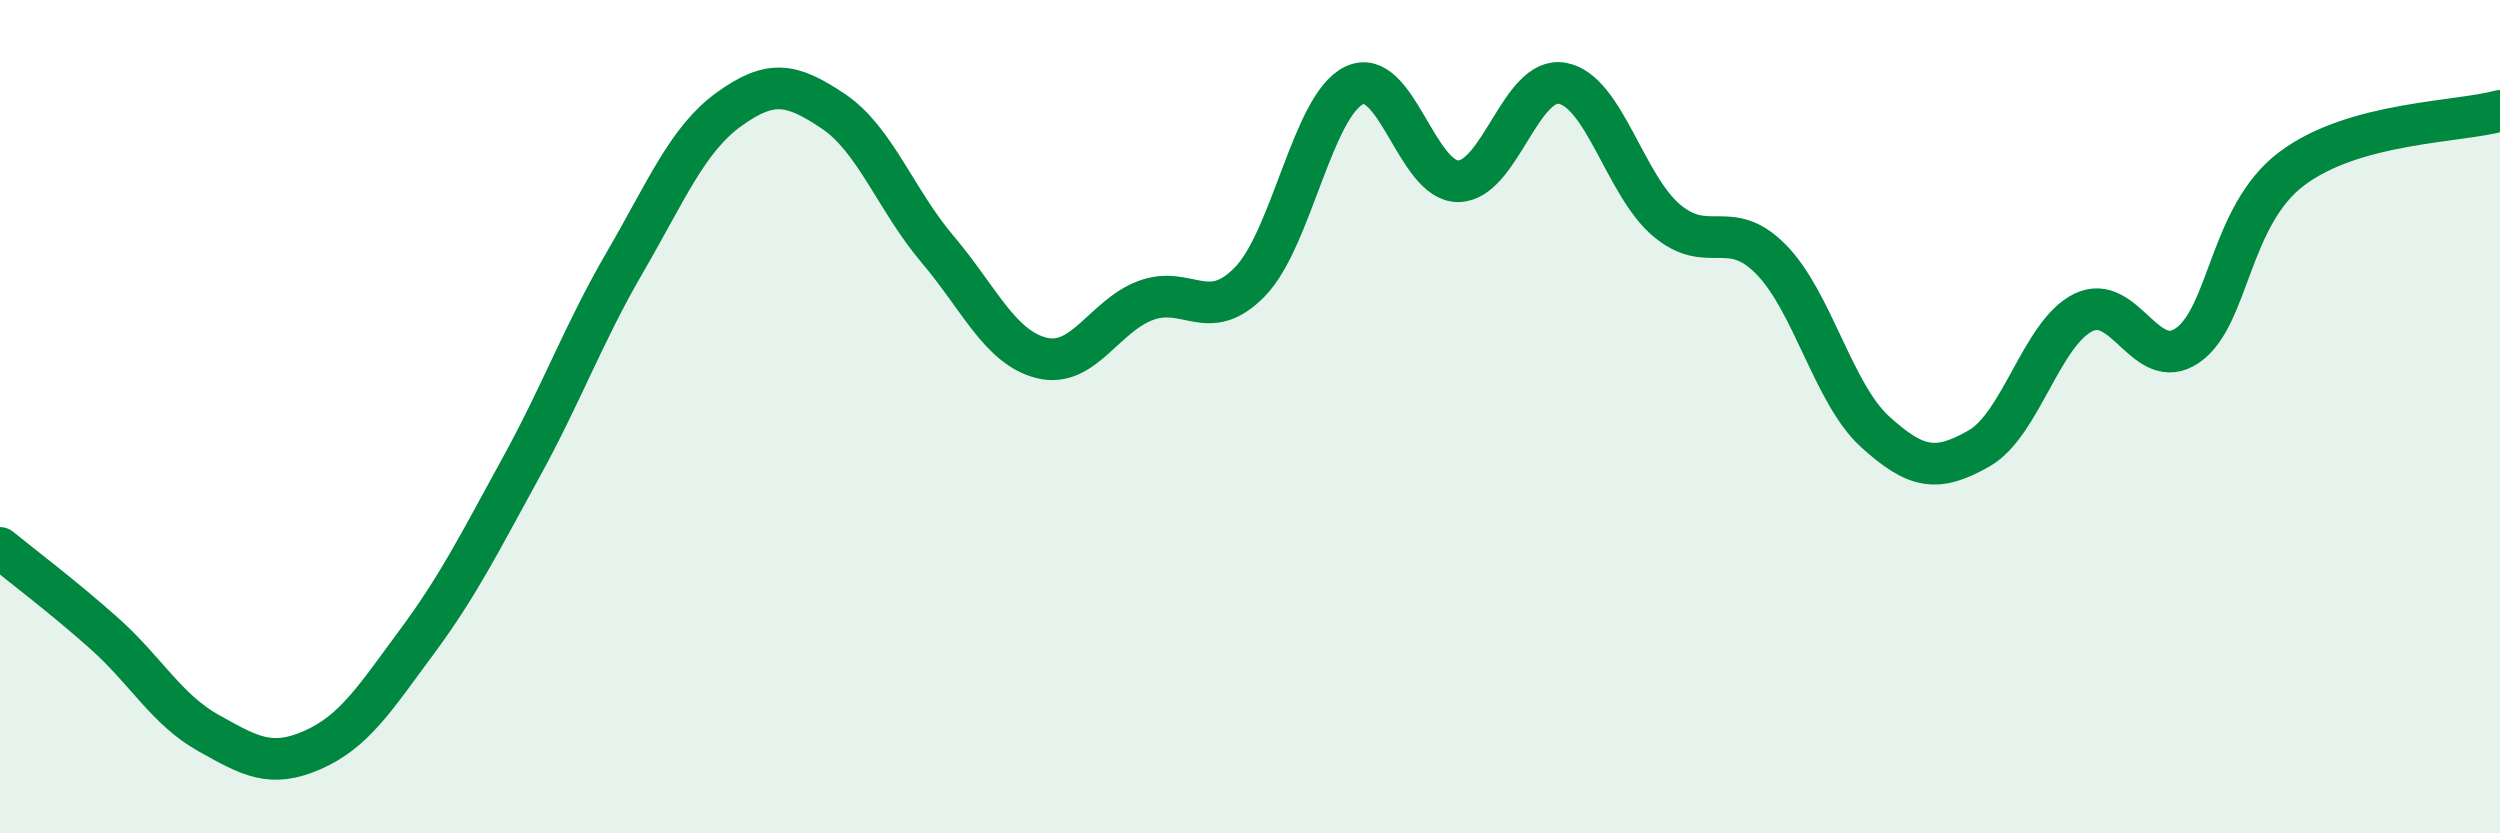
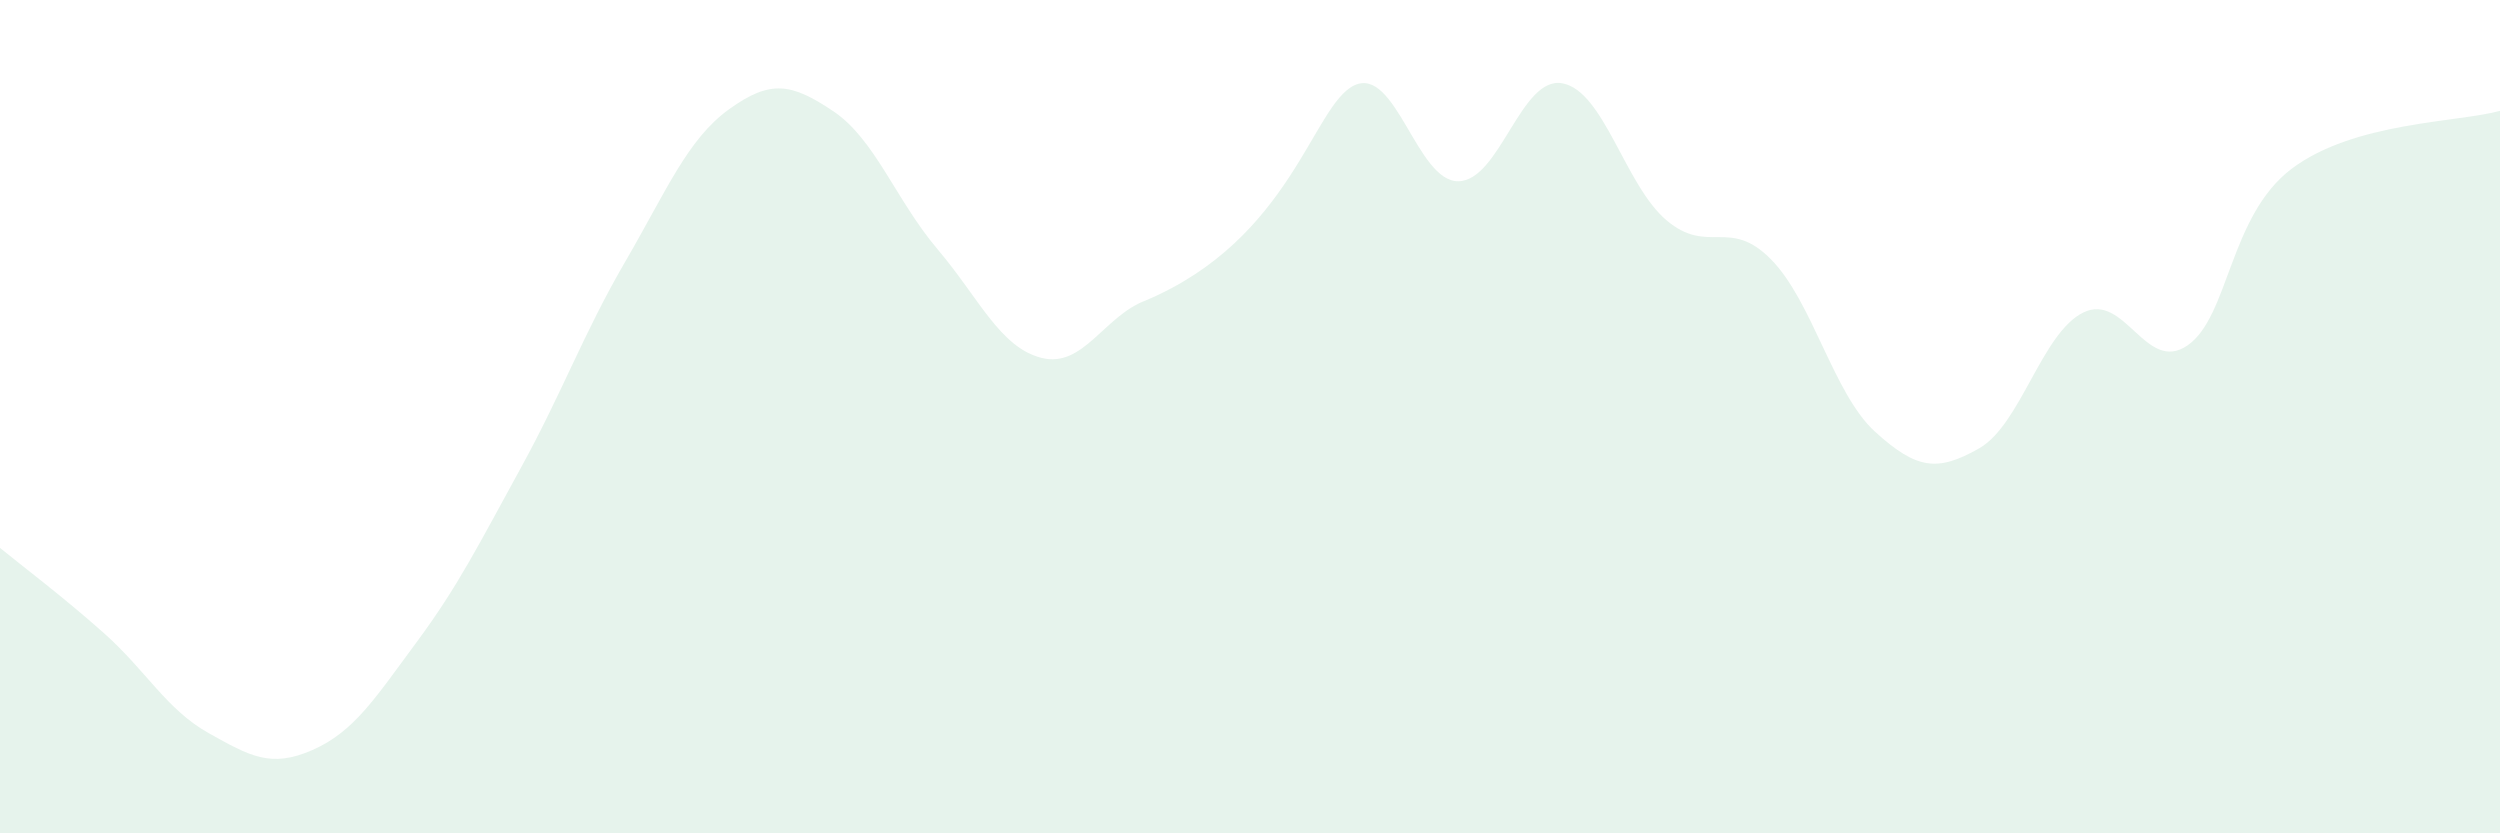
<svg xmlns="http://www.w3.org/2000/svg" width="60" height="20" viewBox="0 0 60 20">
-   <path d="M 0,13.15 C 0.5,13.56 1.5,14.31 2.5,15.2 C 3.5,16.09 4,17.03 5,17.59 C 6,18.15 6.5,18.44 7.5,18 C 8.5,17.56 9,16.76 10,15.41 C 11,14.06 11.5,13.05 12.5,11.23 C 13.5,9.41 14,8.01 15,6.29 C 16,4.57 16.5,3.34 17.5,2.62 C 18.5,1.9 19,2 20,2.67 C 21,3.34 21.5,4.8 22.5,5.98 C 23.5,7.16 24,8.34 25,8.59 C 26,8.84 26.5,7.58 27.5,7.21 C 28.5,6.84 29,7.79 30,6.76 C 31,5.73 31.5,2.53 32.5,2.05 C 33.5,1.57 34,4.36 35,4.35 C 36,4.34 36.5,1.81 37.5,2 C 38.5,2.19 39,4.45 40,5.29 C 41,6.13 41.5,5.21 42.5,6.22 C 43.5,7.23 44,9.45 45,10.36 C 46,11.27 46.5,11.33 47.5,10.76 C 48.5,10.19 49,7.99 50,7.5 C 51,7.01 51.5,8.98 52.5,8.29 C 53.5,7.6 53.5,5.18 55,4.05 C 56.5,2.92 59,2.94 60,2.66L60 20L0 20Z" fill="#008740" opacity="0.1" stroke-linecap="round" stroke-linejoin="round" />
-   <path d="M 0,13.15 C 0.5,13.56 1.5,14.31 2.5,15.2 C 3.5,16.09 4,17.03 5,17.59 C 6,18.15 6.5,18.44 7.5,18 C 8.5,17.56 9,16.76 10,15.41 C 11,14.06 11.5,13.05 12.5,11.23 C 13.5,9.41 14,8.01 15,6.29 C 16,4.57 16.5,3.34 17.5,2.62 C 18.5,1.9 19,2 20,2.67 C 21,3.34 21.5,4.8 22.5,5.98 C 23.5,7.16 24,8.34 25,8.59 C 26,8.84 26.5,7.58 27.5,7.21 C 28.5,6.84 29,7.79 30,6.76 C 31,5.73 31.5,2.53 32.5,2.05 C 33.5,1.57 34,4.36 35,4.35 C 36,4.34 36.5,1.81 37.5,2 C 38.5,2.19 39,4.45 40,5.29 C 41,6.13 41.5,5.21 42.5,6.22 C 43.5,7.23 44,9.45 45,10.36 C 46,11.27 46.5,11.33 47.5,10.76 C 48.5,10.19 49,7.99 50,7.5 C 51,7.01 51.5,8.98 52.5,8.29 C 53.5,7.6 53.5,5.18 55,4.05 C 56.5,2.92 59,2.94 60,2.66" stroke="#008740" stroke-width="1" fill="none" stroke-linecap="round" stroke-linejoin="round" />
+   <path d="M 0,13.15 C 0.5,13.56 1.5,14.31 2.5,15.2 C 3.5,16.09 4,17.03 5,17.59 C 6,18.15 6.5,18.44 7.5,18 C 8.5,17.56 9,16.76 10,15.41 C 11,14.06 11.5,13.05 12.5,11.23 C 13.5,9.41 14,8.01 15,6.29 C 16,4.57 16.5,3.34 17.5,2.62 C 18.5,1.9 19,2 20,2.67 C 21,3.34 21.5,4.8 22.5,5.98 C 23.5,7.16 24,8.34 25,8.59 C 26,8.84 26.5,7.58 27.5,7.21 C 31,5.73 31.5,2.53 32.5,2.05 C 33.5,1.57 34,4.36 35,4.35 C 36,4.34 36.5,1.81 37.5,2 C 38.5,2.19 39,4.45 40,5.29 C 41,6.13 41.5,5.21 42.5,6.22 C 43.5,7.23 44,9.45 45,10.36 C 46,11.27 46.5,11.33 47.5,10.76 C 48.5,10.19 49,7.99 50,7.5 C 51,7.01 51.5,8.98 52.5,8.29 C 53.5,7.6 53.5,5.18 55,4.05 C 56.5,2.92 59,2.94 60,2.66L60 20L0 20Z" fill="#008740" opacity="0.1" stroke-linecap="round" stroke-linejoin="round" />
</svg>